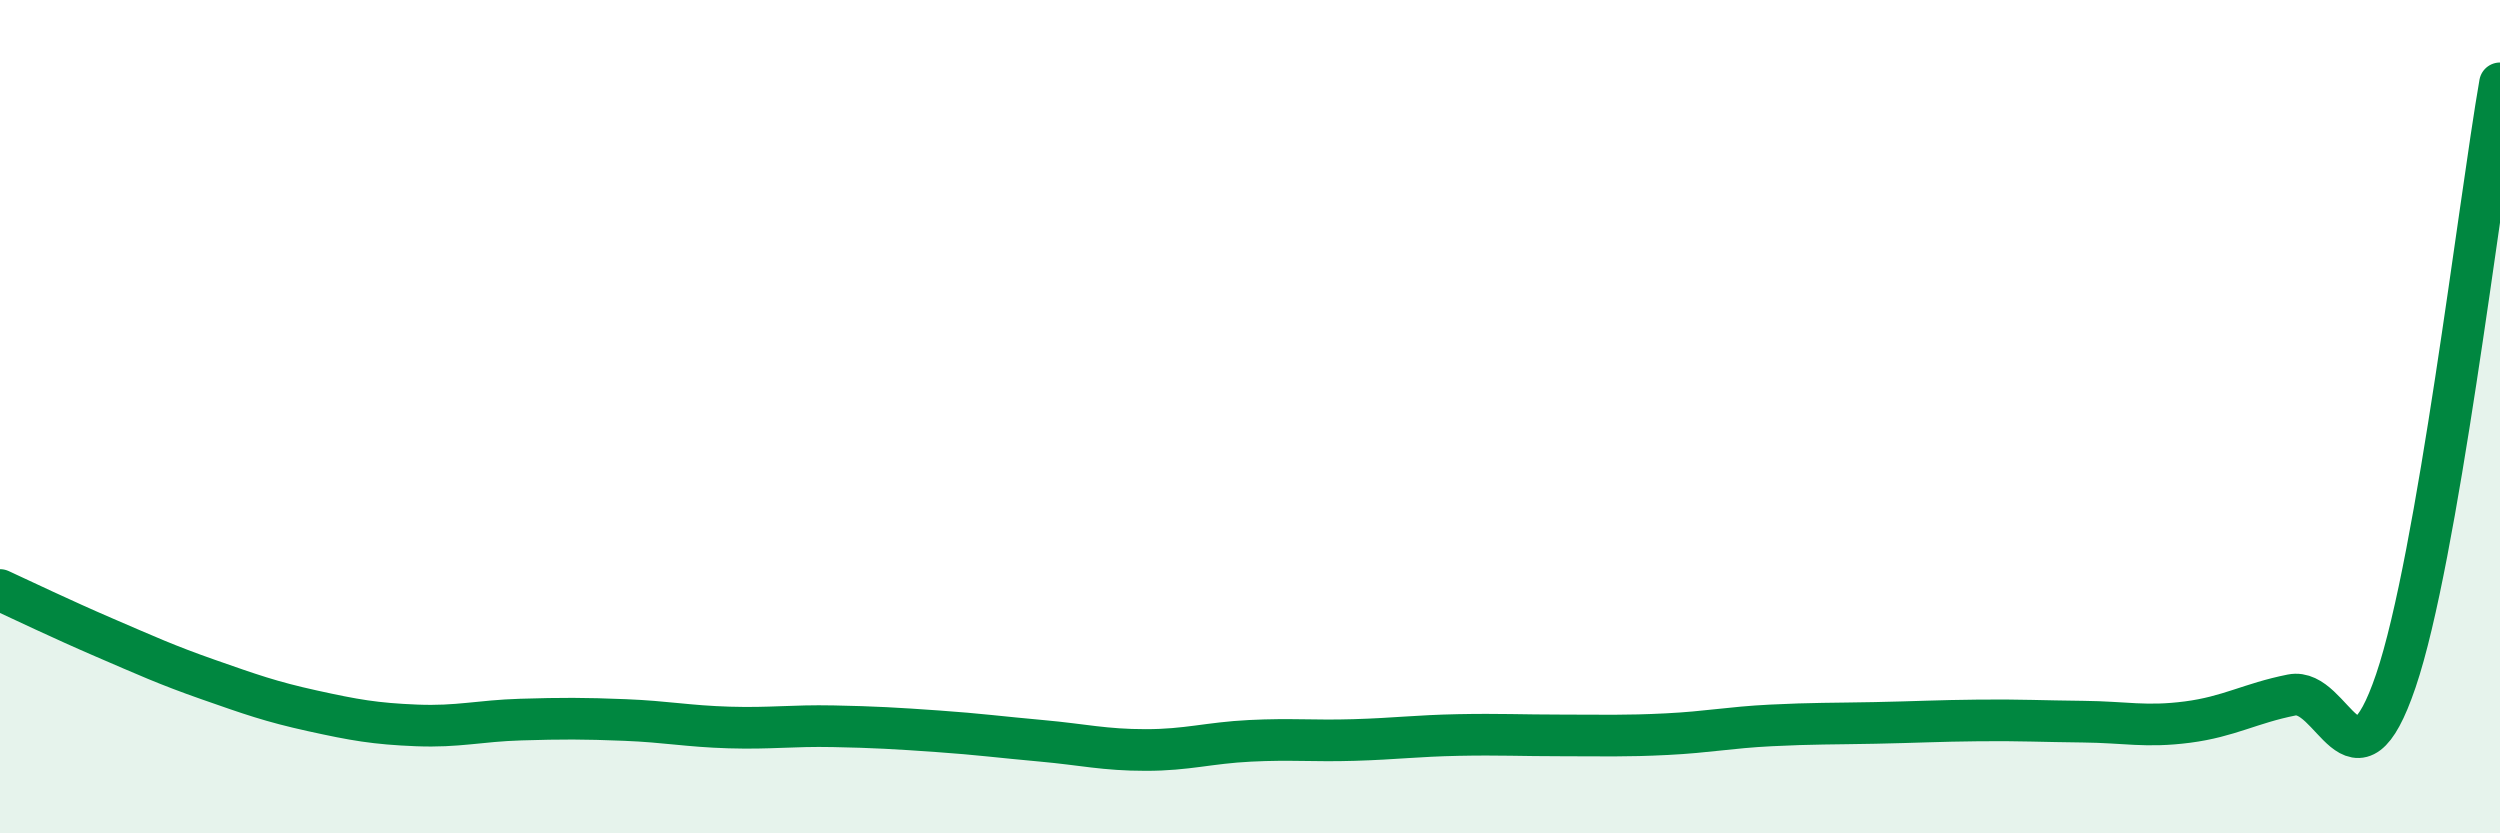
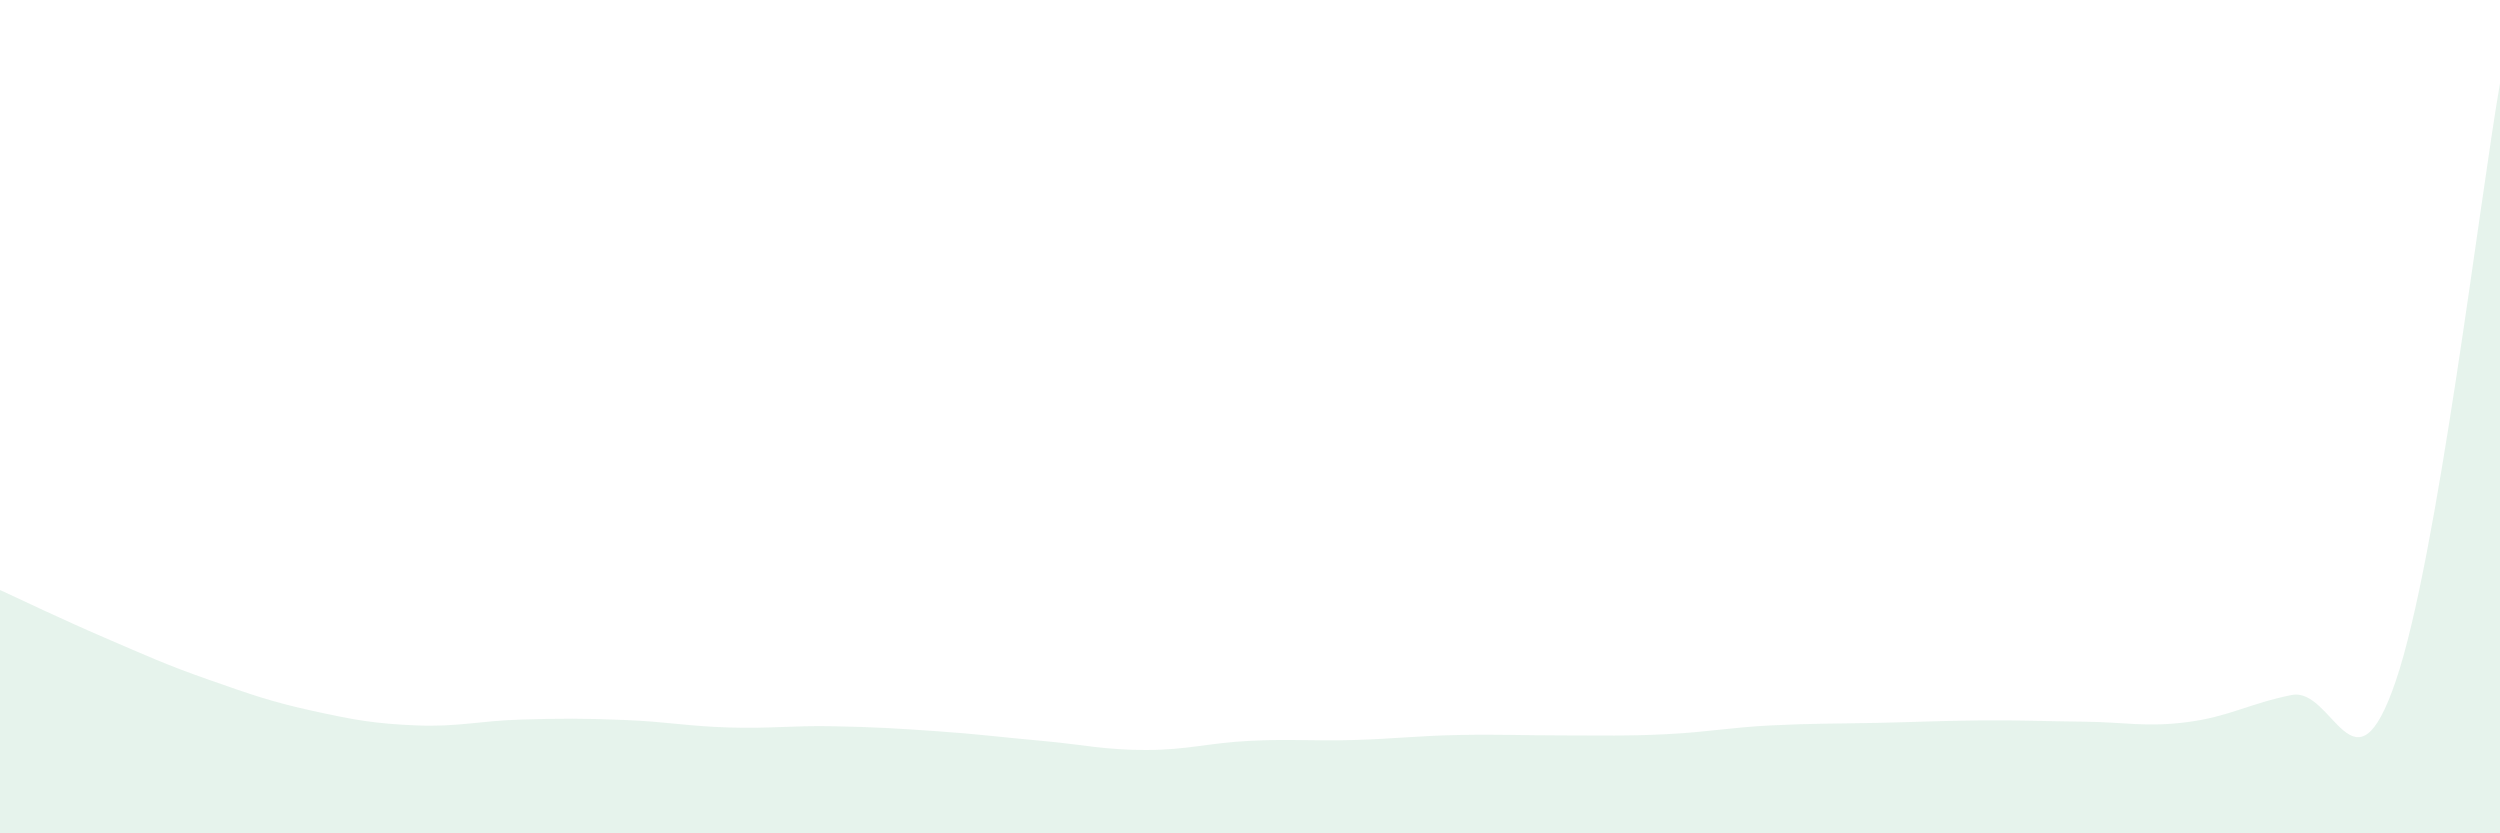
<svg xmlns="http://www.w3.org/2000/svg" width="60" height="20" viewBox="0 0 60 20">
  <path d="M 0,14.16 C 0.5,14.39 1.5,14.87 2.5,15.3 C 3.5,15.73 4,15.96 5,16.31 C 6,16.66 6.5,16.84 7.5,17.06 C 8.5,17.28 9,17.37 10,17.41 C 11,17.45 11.5,17.3 12.5,17.27 C 13.5,17.24 14,17.24 15,17.28 C 16,17.32 16.5,17.43 17.5,17.46 C 18.5,17.49 19,17.41 20,17.43 C 21,17.45 21.5,17.48 22.5,17.55 C 23.5,17.62 24,17.69 25,17.78 C 26,17.87 26.5,18 27.5,18 C 28.5,18 29,17.83 30,17.78 C 31,17.73 31.5,17.79 32.5,17.76 C 33.5,17.73 34,17.66 35,17.64 C 36,17.62 36.5,17.65 37.5,17.65 C 38.5,17.65 39,17.67 40,17.62 C 41,17.57 41.5,17.46 42.5,17.41 C 43.5,17.36 44,17.37 45,17.35 C 46,17.33 46.5,17.3 47.5,17.29 C 48.5,17.28 49,17.31 50,17.32 C 51,17.33 51.5,17.46 52.5,17.33 C 53.5,17.2 54,16.88 55,16.68 C 56,16.48 56.5,19.28 57.5,16.34 C 58.5,13.4 59.5,4.87 60,2L60 20L0 20Z" fill="#008740" opacity="0.1" stroke-linecap="round" stroke-linejoin="round" />
-   <path d="M 0,14.16 C 0.5,14.39 1.5,14.87 2.5,15.3 C 3.5,15.73 4,15.96 5,16.31 C 6,16.66 6.5,16.84 7.5,17.06 C 8.5,17.28 9,17.37 10,17.41 C 11,17.45 11.5,17.3 12.5,17.27 C 13.5,17.24 14,17.24 15,17.28 C 16,17.32 16.5,17.43 17.5,17.46 C 18.5,17.49 19,17.41 20,17.43 C 21,17.45 21.5,17.48 22.5,17.55 C 23.5,17.62 24,17.69 25,17.78 C 26,17.87 26.5,18 27.5,18 C 28.5,18 29,17.83 30,17.78 C 31,17.73 31.5,17.79 32.5,17.76 C 33.5,17.73 34,17.66 35,17.64 C 36,17.62 36.5,17.65 37.5,17.65 C 38.5,17.65 39,17.67 40,17.62 C 41,17.57 41.5,17.46 42.5,17.41 C 43.5,17.36 44,17.37 45,17.35 C 46,17.33 46.5,17.3 47.5,17.29 C 48.5,17.28 49,17.31 50,17.32 C 51,17.33 51.5,17.46 52.5,17.33 C 53.5,17.2 54,16.88 55,16.68 C 56,16.48 56.5,19.28 57.5,16.34 C 58.5,13.4 59.5,4.87 60,2" stroke="#008740" stroke-width="1" fill="none" stroke-linecap="round" stroke-linejoin="round" />
</svg>